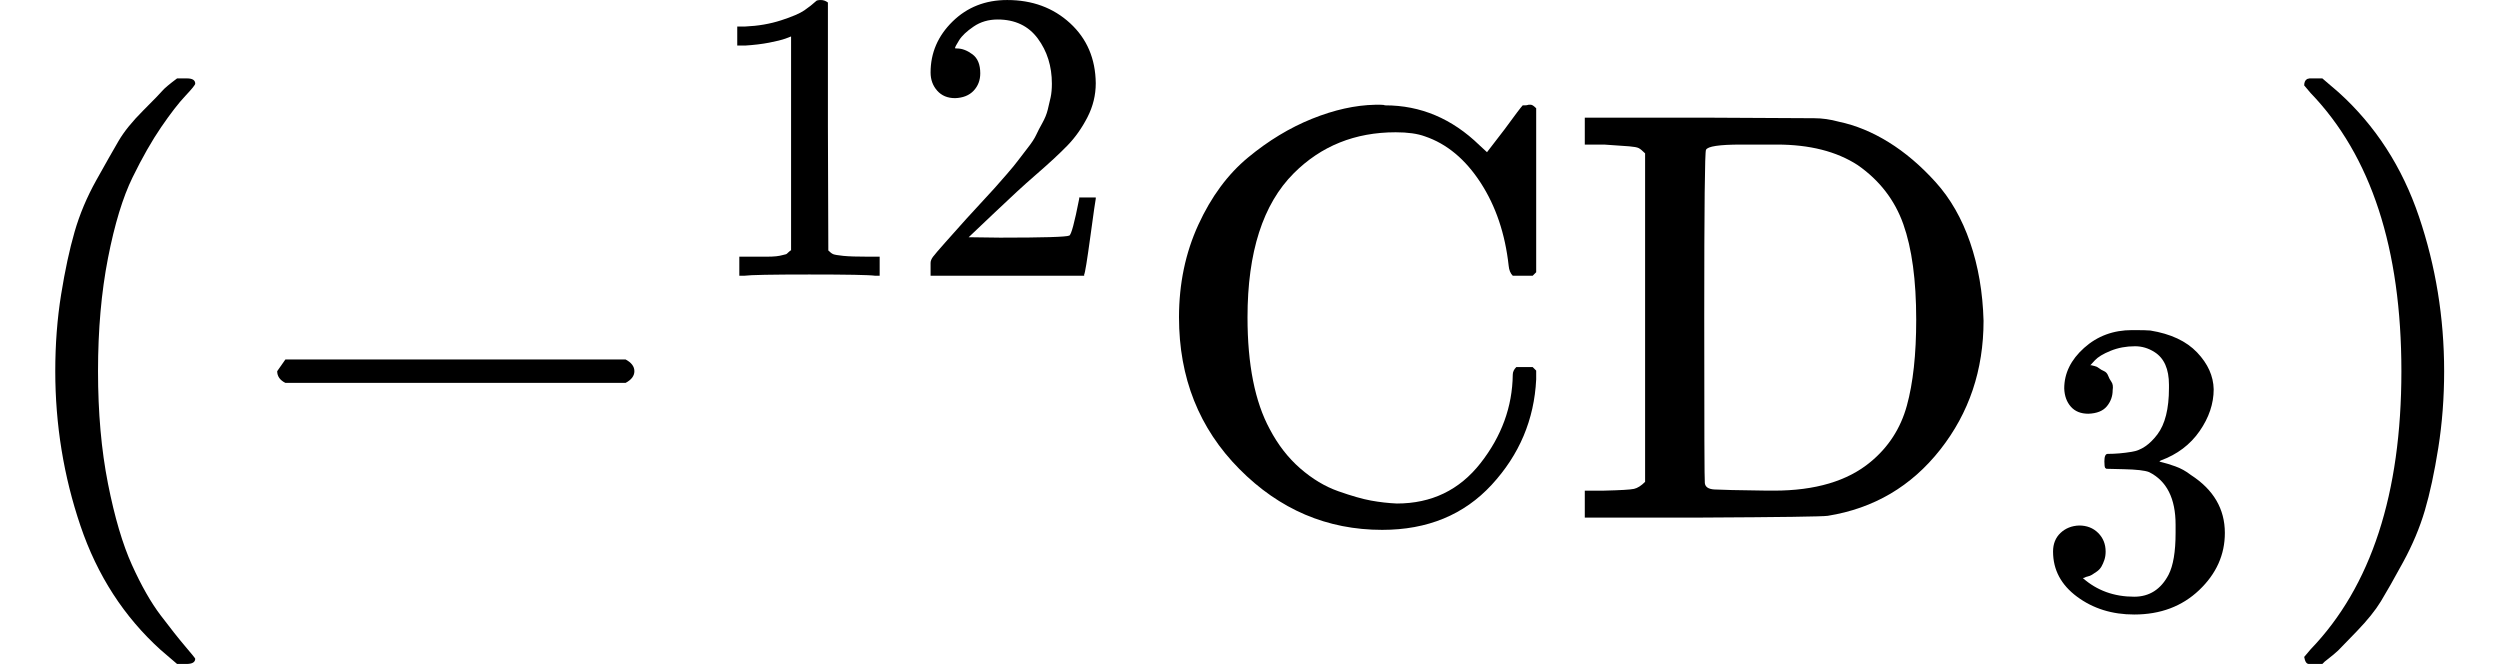
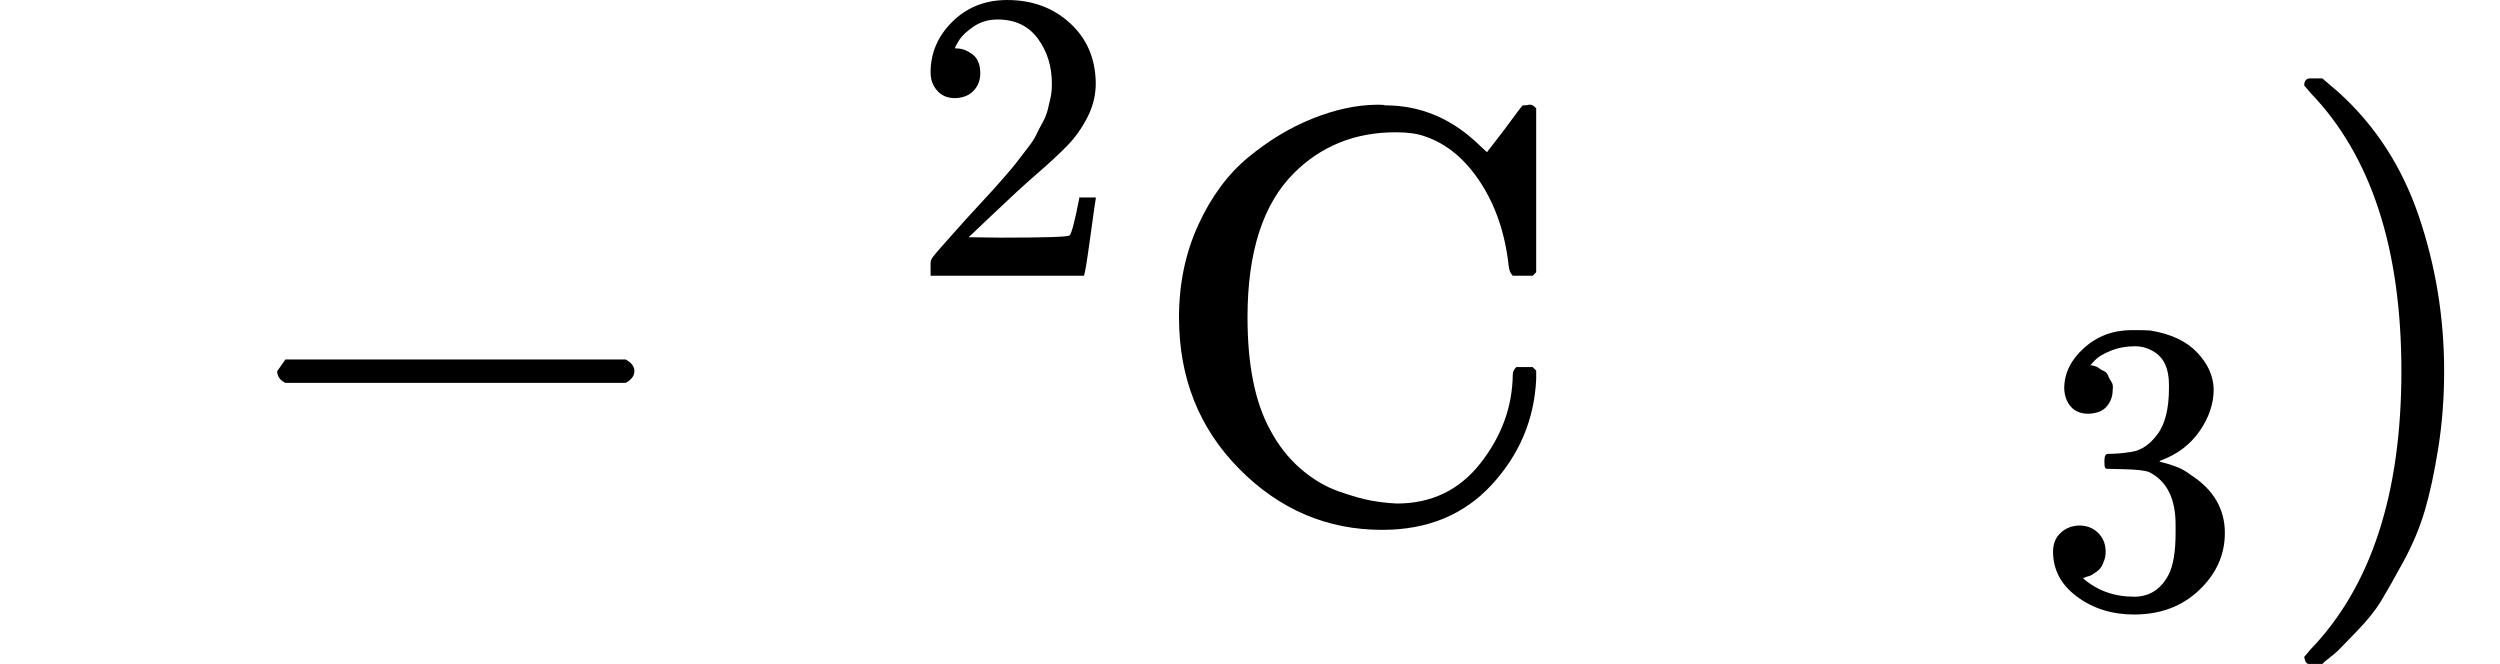
<svg xmlns="http://www.w3.org/2000/svg" style="vertical-align:-.566ex" width="9.658ex" height="2.565ex" viewBox="0 -883.9 4268.7 1133.9">
  <g data-mml-node="math" stroke="currentColor" fill="currentColor" stroke-width="0">
-     <path data-c="28" d="M94-250q0-69 10-131t23-107 37-88 38-67 42-52 33-34 25-21h17q14 0 14 9 0 3-17 21t-41 53-49 86-42 138-17 193 17 192 41 139 49 86 42 53 17 21q0 9-15 9h-16l-28-24q-94-85-137-212T94-250z" stroke="none" data-mml-node="mo" />
    <g data-mml-node="msup">
      <path data-c="2212" d="M473-237v-13l14-20h581q15 8 15 20t-15 20H487q-14-7-14-20z" stroke="none" data-mml-node="mo" />
      <g data-mml-node="TeXAtom" data-mjx-texclass="ORD">
        <g data-mml-node="mn" stroke="none">
-           <path data-c="31" d="m1350.591-821.646-9.191 3.535q-9.898 3.535-28.28 7.07t-41.006 4.949h-13.433v-32.522h13.433q33.229-1.414 61.509-10.605t39.592-16.968 19.796-15.554q1.414-2.121 8.484-2.121 6.363 0 12.019 4.242v211.393l.707 212.1q4.949 4.949 8.484 6.363t16.968 2.828 43.834 1.414h18.382V-413h-7.777q-14.847-2.121-112.413-2.121-96.152 0-110.999 2.121h-8.484v-32.522H1307.464q11.312 0 17.675-.707t11.312-2.121 5.656-1.414 4.242-3.535 4.242-2.828v-365.519z" />
          <path data-c="32" d="M1630.563-716.303q-19.089 0-30.401-12.726t-11.312-31.108q0-50.197 37.471-86.961t93.324-36.764q64.337 0 107.464 39.592t43.834 102.515q0 30.401-14.14 57.974t-33.936 48.076-56.56 52.318q-25.452 21.917-70.7 65.044l-41.713 39.592 53.732.707q110.999 0 118.069-3.535 4.949-1.414 16.968-62.923v-2.121h28.28v2.121q-.707 2.121-9.191 64.337t-10.605 65.044V-413H1588.85v-21.917q0-4.949 4.242-10.605t21.21-24.745q20.503-22.624 35.35-39.592 6.363-7.07 24.038-26.159t24.038-26.159 20.503-23.331 19.796-24.038 16.261-21.21 14.847-22.624 10.605-20.503 9.191-22.624 4.949-21.21 2.121-23.331q0-44.541-24.038-77.063t-68.579-32.522q-23.331 0-41.006 12.019t-24.745 23.331-7.07 13.433q0 .707 3.535.707 12.726 0 26.159 9.898t13.433 32.522q0 17.675-11.312 29.694t-31.815 12.726z" />
        </g>
      </g>
    </g>
    <path data-c="43" d="M2013.1-342q0-86 33-158t85-115 109-66 108-24h9q6 0 8 1 91 0 161 68l13 12 30-39q27-37 31-41h4q3 0 6-1h4q3 0 9 6v280l-6 6h-34q-6-6-7-17-9-82-48-142t-95-79q-19-7-50-7-104 0-174 70-79 79-79 246 0 121 38 191 21 40 52 67t65 39 56 16 44 5q89 0 143-69t55-151q0-7 6-13h28l6 6v15q-5 103-76 180t-187 77q-141 0-244-104t-103-259z" stroke="none" data-mml-node="mi" />
    <g data-mml-node="msub">
-       <path data-c="44" d="M2809.1-622q-7-7-11-9t-16-3-43-3h-33v-46h201q171 1 191 1t42 6q43 9 85 35t80 68 59 103 23 134q0 126-74 220t-192 113q-13 2-214 3h-201v-46h33q42-1 51-3t19-12v-561zm463 284q0-101-22-163t-78-101q-54-35-138-35h-61q-56 0-60 9-3 4-3 284 0 282 1 285 1 10 16 11t91 2h11q106 0 165-49 46-38 62-96t16-147z" stroke="none" data-mml-node="mi" />
      <g data-mml-node="TeXAtom" data-mjx-texclass="ORD">
        <path data-c="33" d="M3565.889-177.341q-19.089 0-29.694-12.019t-11.312-31.108q0-38.885 33.936-69.286t82.012-30.401q24.745 0 31.108.707 52.318 8.484 79.891 37.471t28.28 62.923q0 36.764-24.038 71.407t-66.458 50.197l-2.121 1.414q0 .707 6.363 2.121t20.503 6.363 26.866 14.847q57.974 37.471 57.974 98.98 0 55.853-43.834 97.566t-110.999 41.713q-56.56 0-97.566-30.401t-41.006-77.063q0-19.796 12.726-31.815t31.815-12.726q19.796 0 32.522 12.726t12.726 31.815q0 7.777-2.121 14.14t-4.949 11.312-7.777 8.484-8.484 5.656-7.07 2.828-5.656 2.121l-2.828.707q36.057 31.815 87.668 31.815 38.885 0 58.681-37.471 12.019-23.331 12.019-71.407v-14.14q0-67.165-45.248-89.789-10.605-4.242-43.127-4.949l-29.694-.707-2.121-1.414q-1.414-2.121-1.414-11.312 0-12.726 5.656-12.726 19.796 0 41.006-3.535 24.038-3.535 43.834-29.694t19.796-79.184v-5.656q0-40.299-24.745-55.853-15.554-9.898-33.229-9.898-22.624 0-41.713 7.777t-26.866 16.261-7.777 8.484h2.121q2.121.707 5.656 1.414t7.07 3.535 8.484 4.949 7.07 7.777 5.656 10.605 2.121 14.14q0 15.554-9.898 27.573t-31.815 12.726z" stroke="none" data-mml-node="mn" />
      </g>
    </g>
    <path data-c="29" d="m3939.7-749 4-1h22l28 24q94 85 137 212t43 264q0 68-10 131t-23 107-37 88-38 67-41 51-32 33-23 19l-4 4h-23q-3 0-5-3t-3-9q1-1 11-13 155-161 155-475t-155-475q-10-12-11-13 0-8 5-11z" stroke="none" data-mml-node="mo" />
  </g>
</svg>